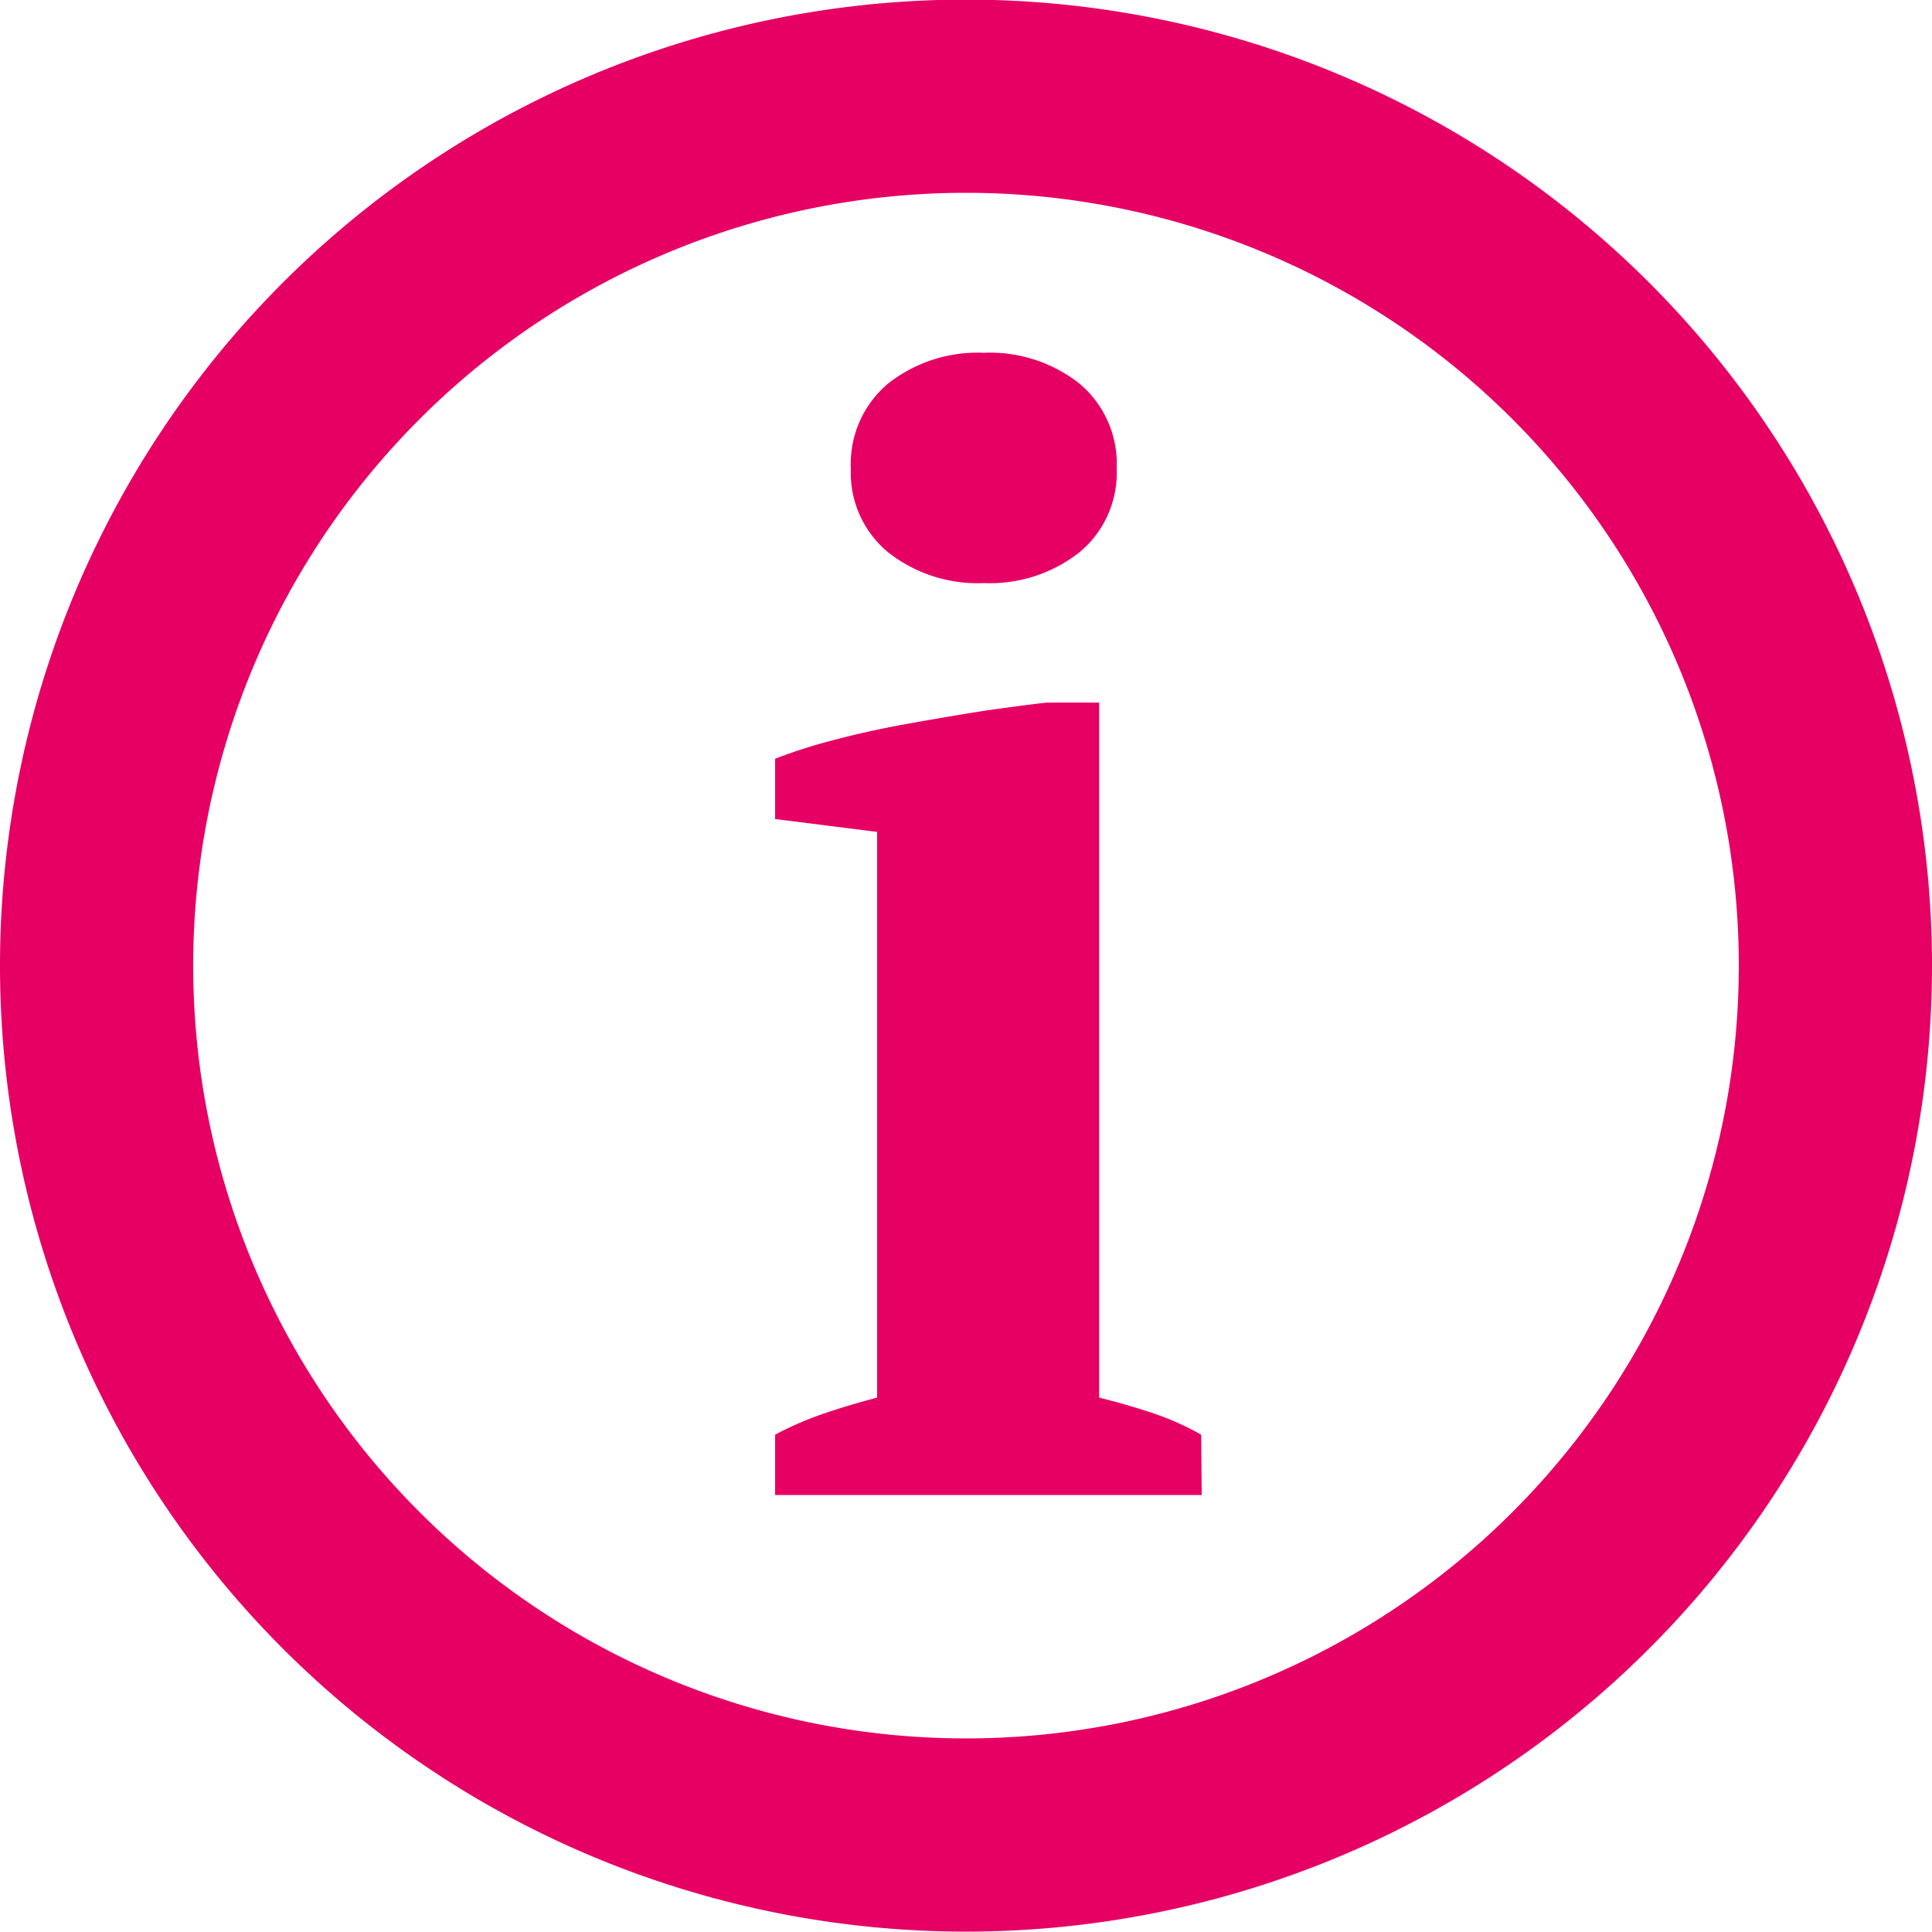
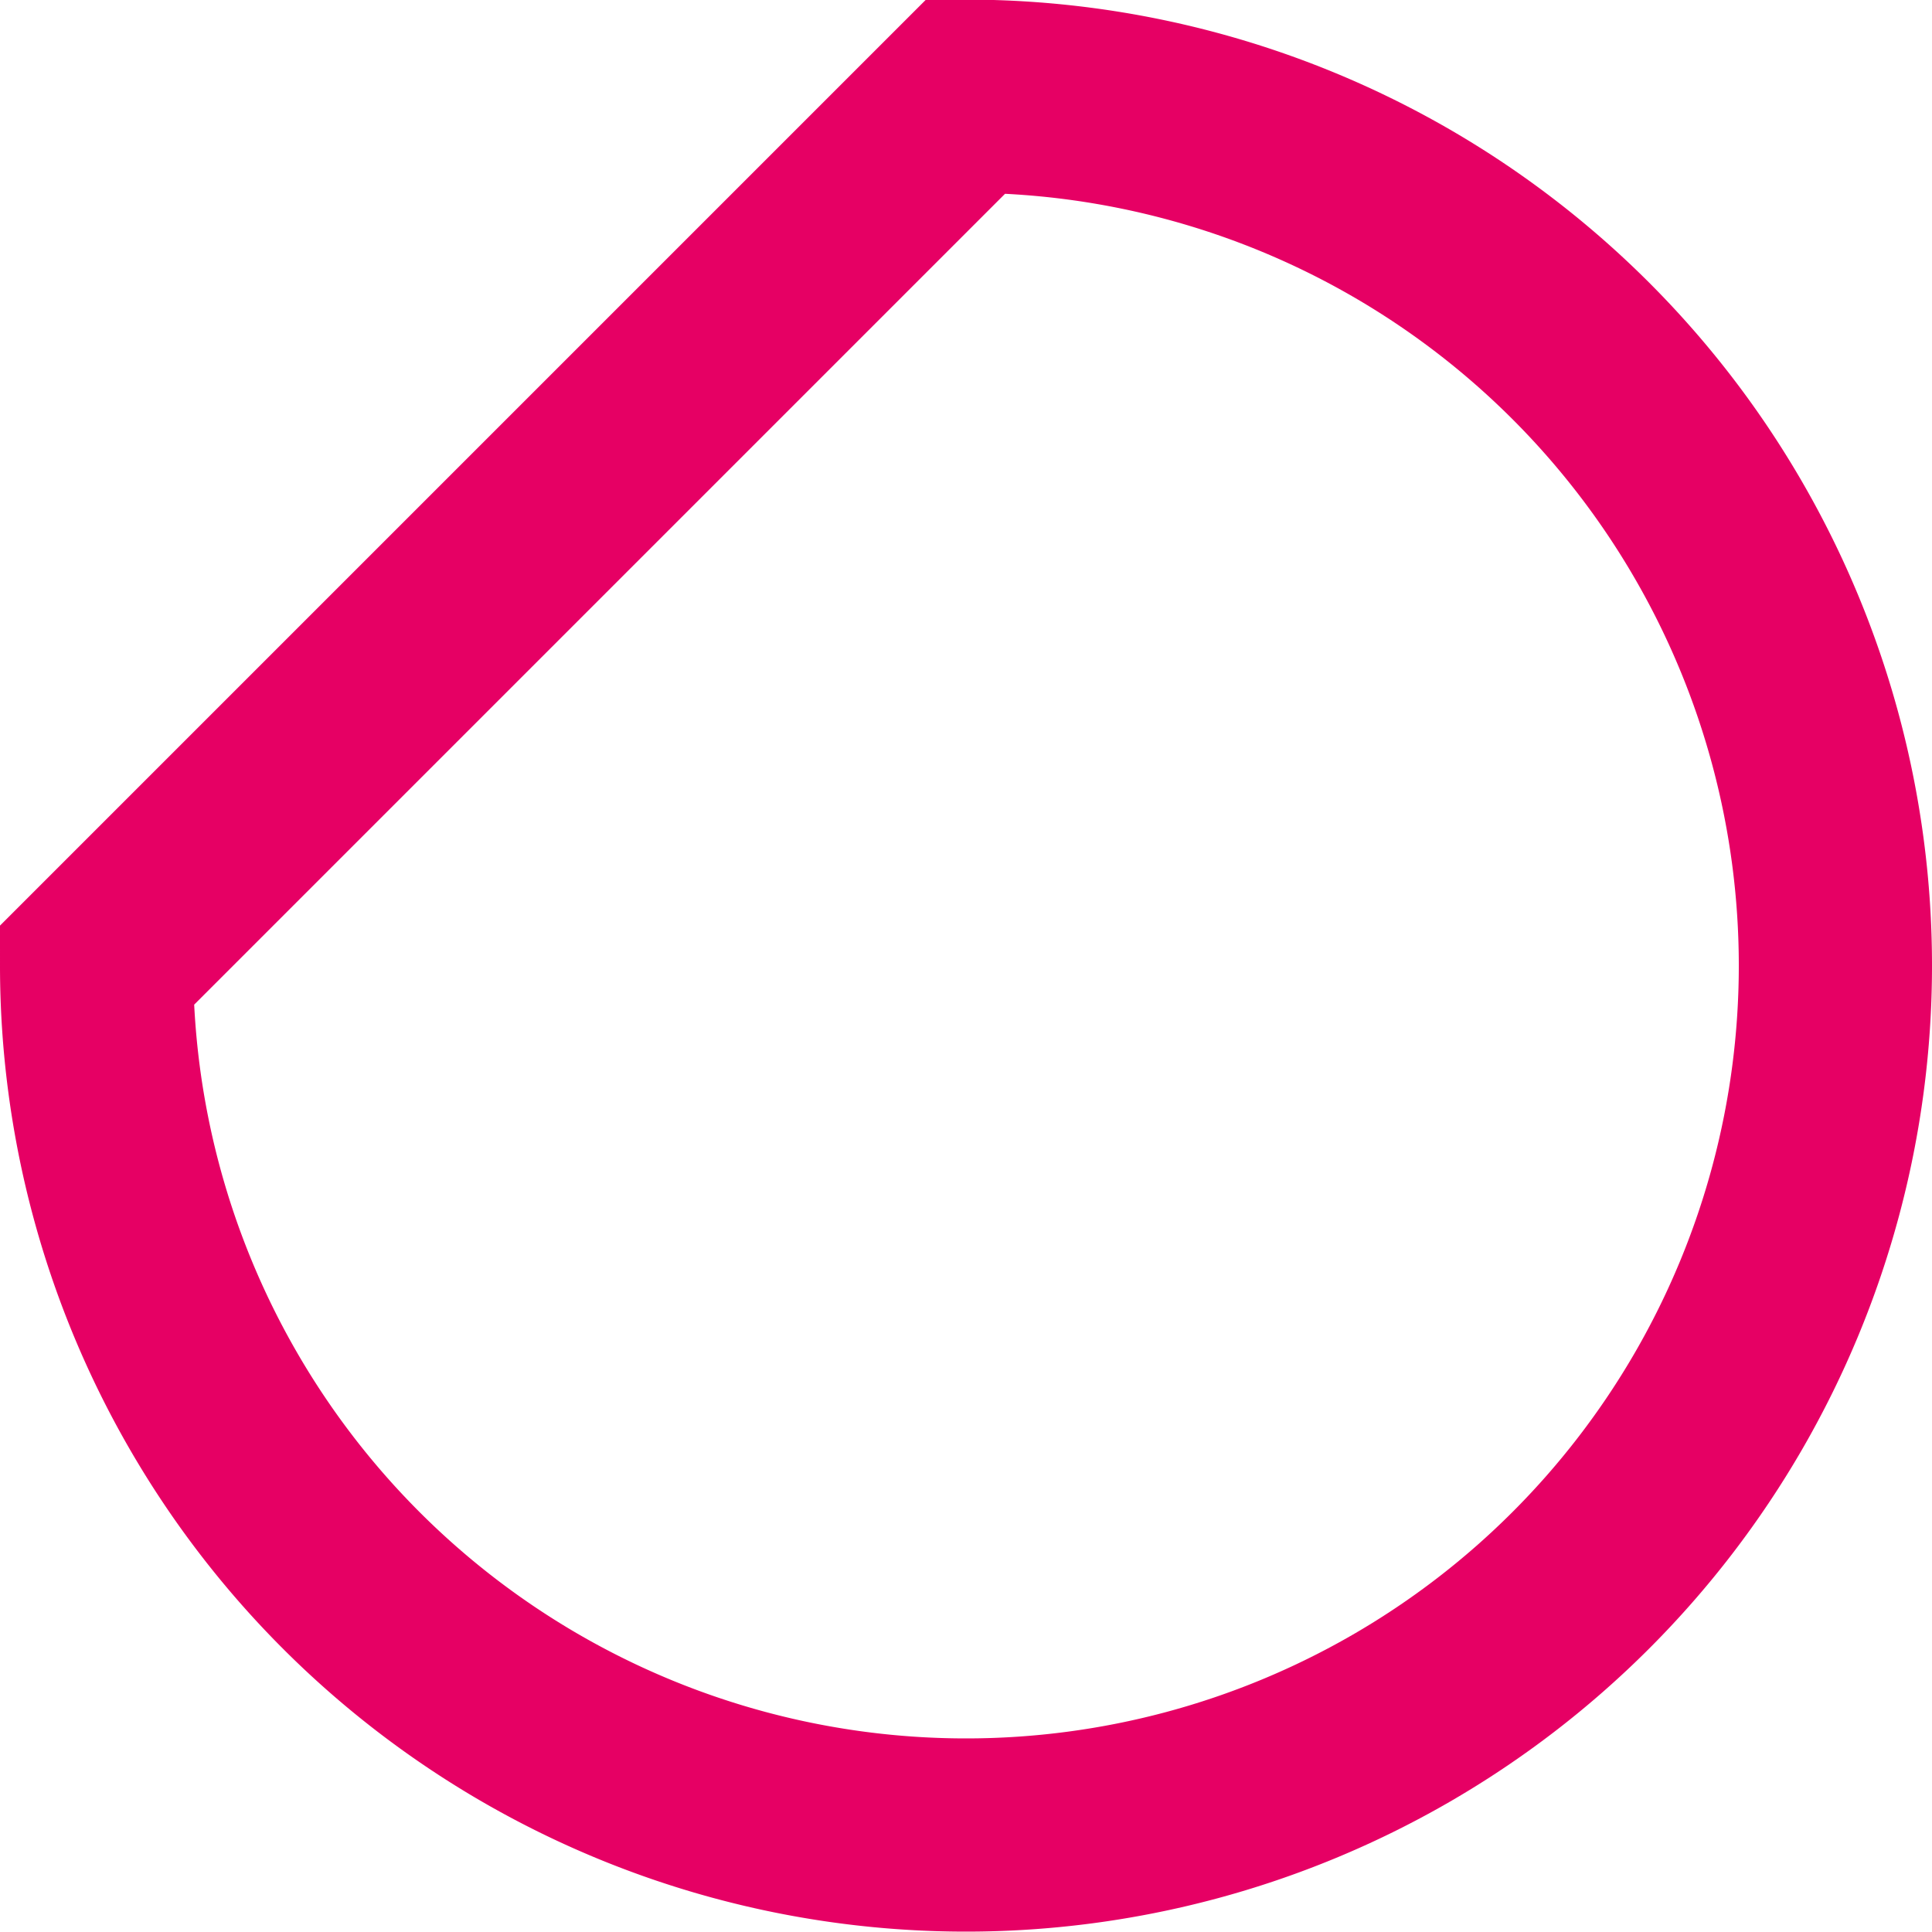
<svg xmlns="http://www.w3.org/2000/svg" width="15" height="15" viewBox="0 0 15 15">
  <g id="Сгруппировать_11231" data-name="Сгруппировать 11231" transform="translate(-527 -92)">
-     <path id="Контур_7455" data-name="Контур 7455" d="M456.442,525.1h0a6.75,6.75,0,0,1,6.75,6.75h0a6.75,6.75,0,0,1-6.75,6.75h0a6.75,6.75,0,0,1-6.75-6.75h0A6.75,6.75,0,0,1,456.442,525.1Z" transform="translate(78.058 -432.353)" fill="none" stroke="#e60064" stroke-width="1.5" />
-     <path id="Контур_7456" data-name="Контур 7456" d="M3.684,0H.372V-.468A2.553,2.553,0,0,1,.744-.63q.192-.066.42-.126V-5.148l-.792-.1v-.468a4.039,4.039,0,0,1,.45-.144q.27-.072.57-.126t.588-.1q.288-.042.5-.066h.408V-.756q.24.06.432.126a2.1,2.1,0,0,1,.36.162ZM.96-7.968a.813.813,0,0,1,.288-.66,1.123,1.123,0,0,1,.744-.24,1.123,1.123,0,0,1,.744.24.813.813,0,0,1,.288.66.8.8,0,0,1-.288.648,1.123,1.123,0,0,1-.744.24,1.123,1.123,0,0,1-.744-.24A.8.8,0,0,1,.96-7.968Z" transform="translate(532.646 103.607)" fill="#e60064" />
+     <path id="Контур_7455" data-name="Контур 7455" d="M456.442,525.1h0a6.75,6.75,0,0,1,6.75,6.75h0a6.75,6.75,0,0,1-6.75,6.75h0a6.75,6.75,0,0,1-6.75-6.75h0Z" transform="translate(78.058 -432.353)" fill="none" stroke="#e60064" stroke-width="1.5" />
  </g>
</svg>